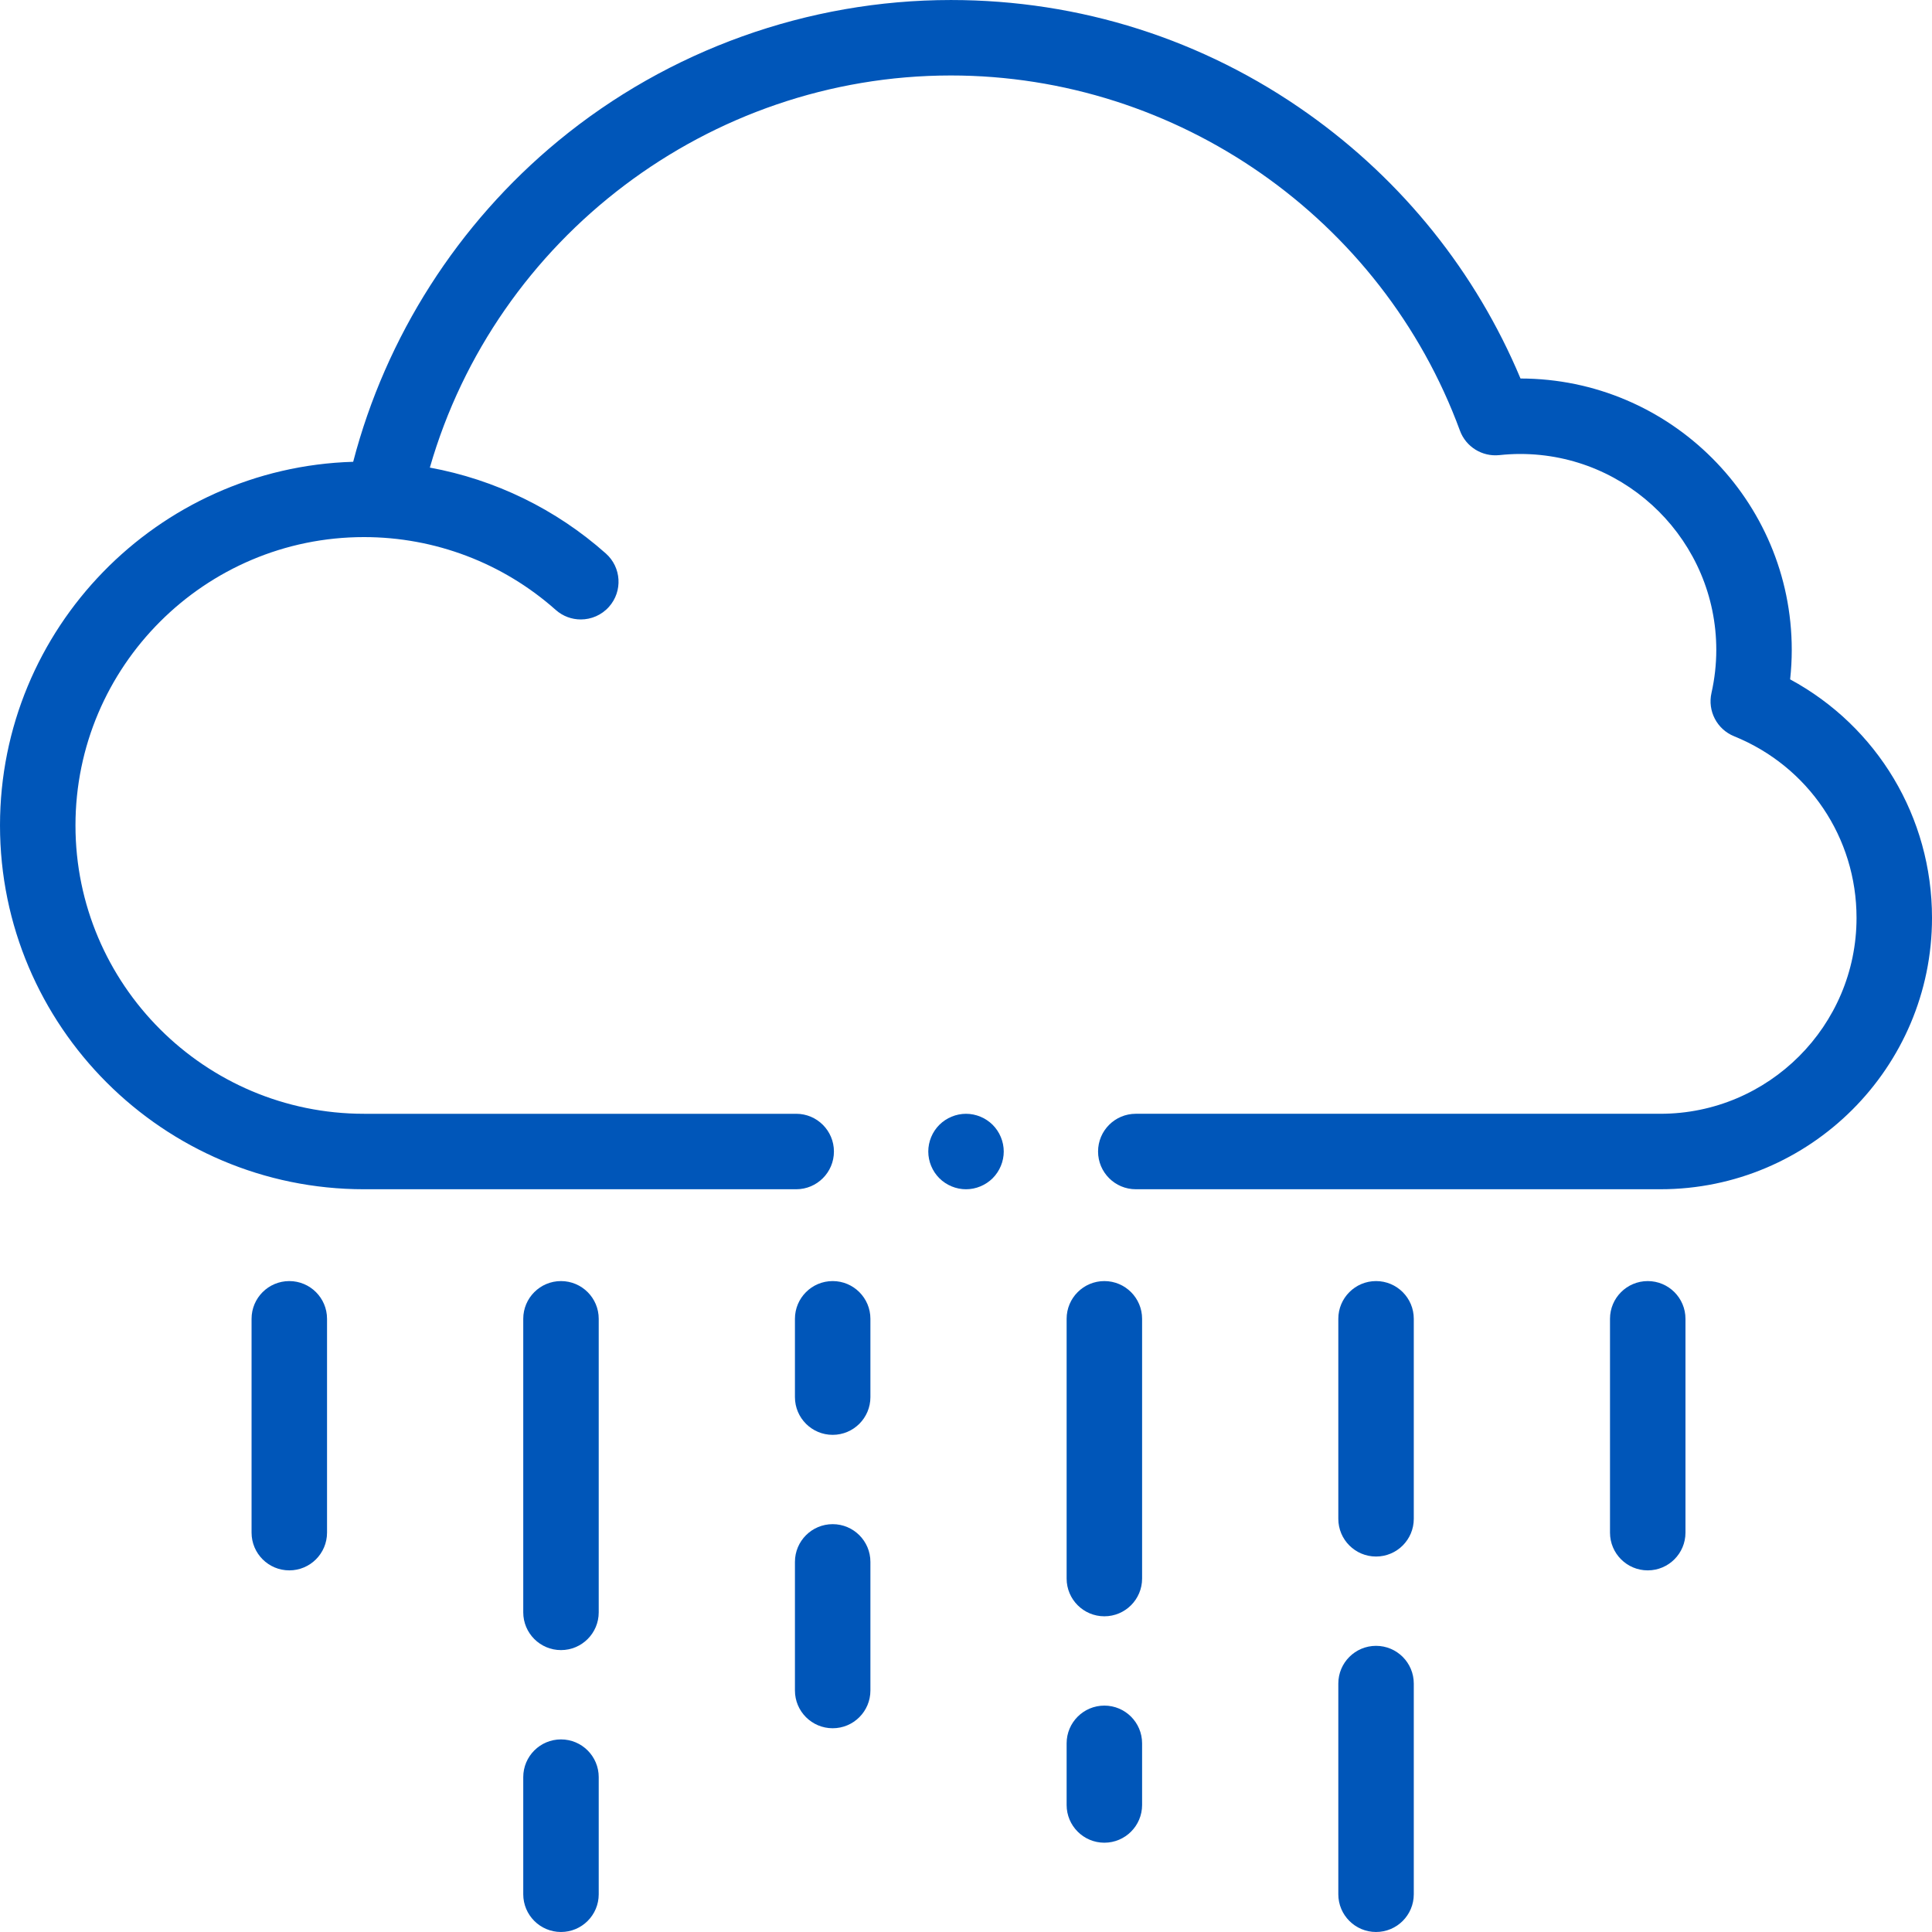
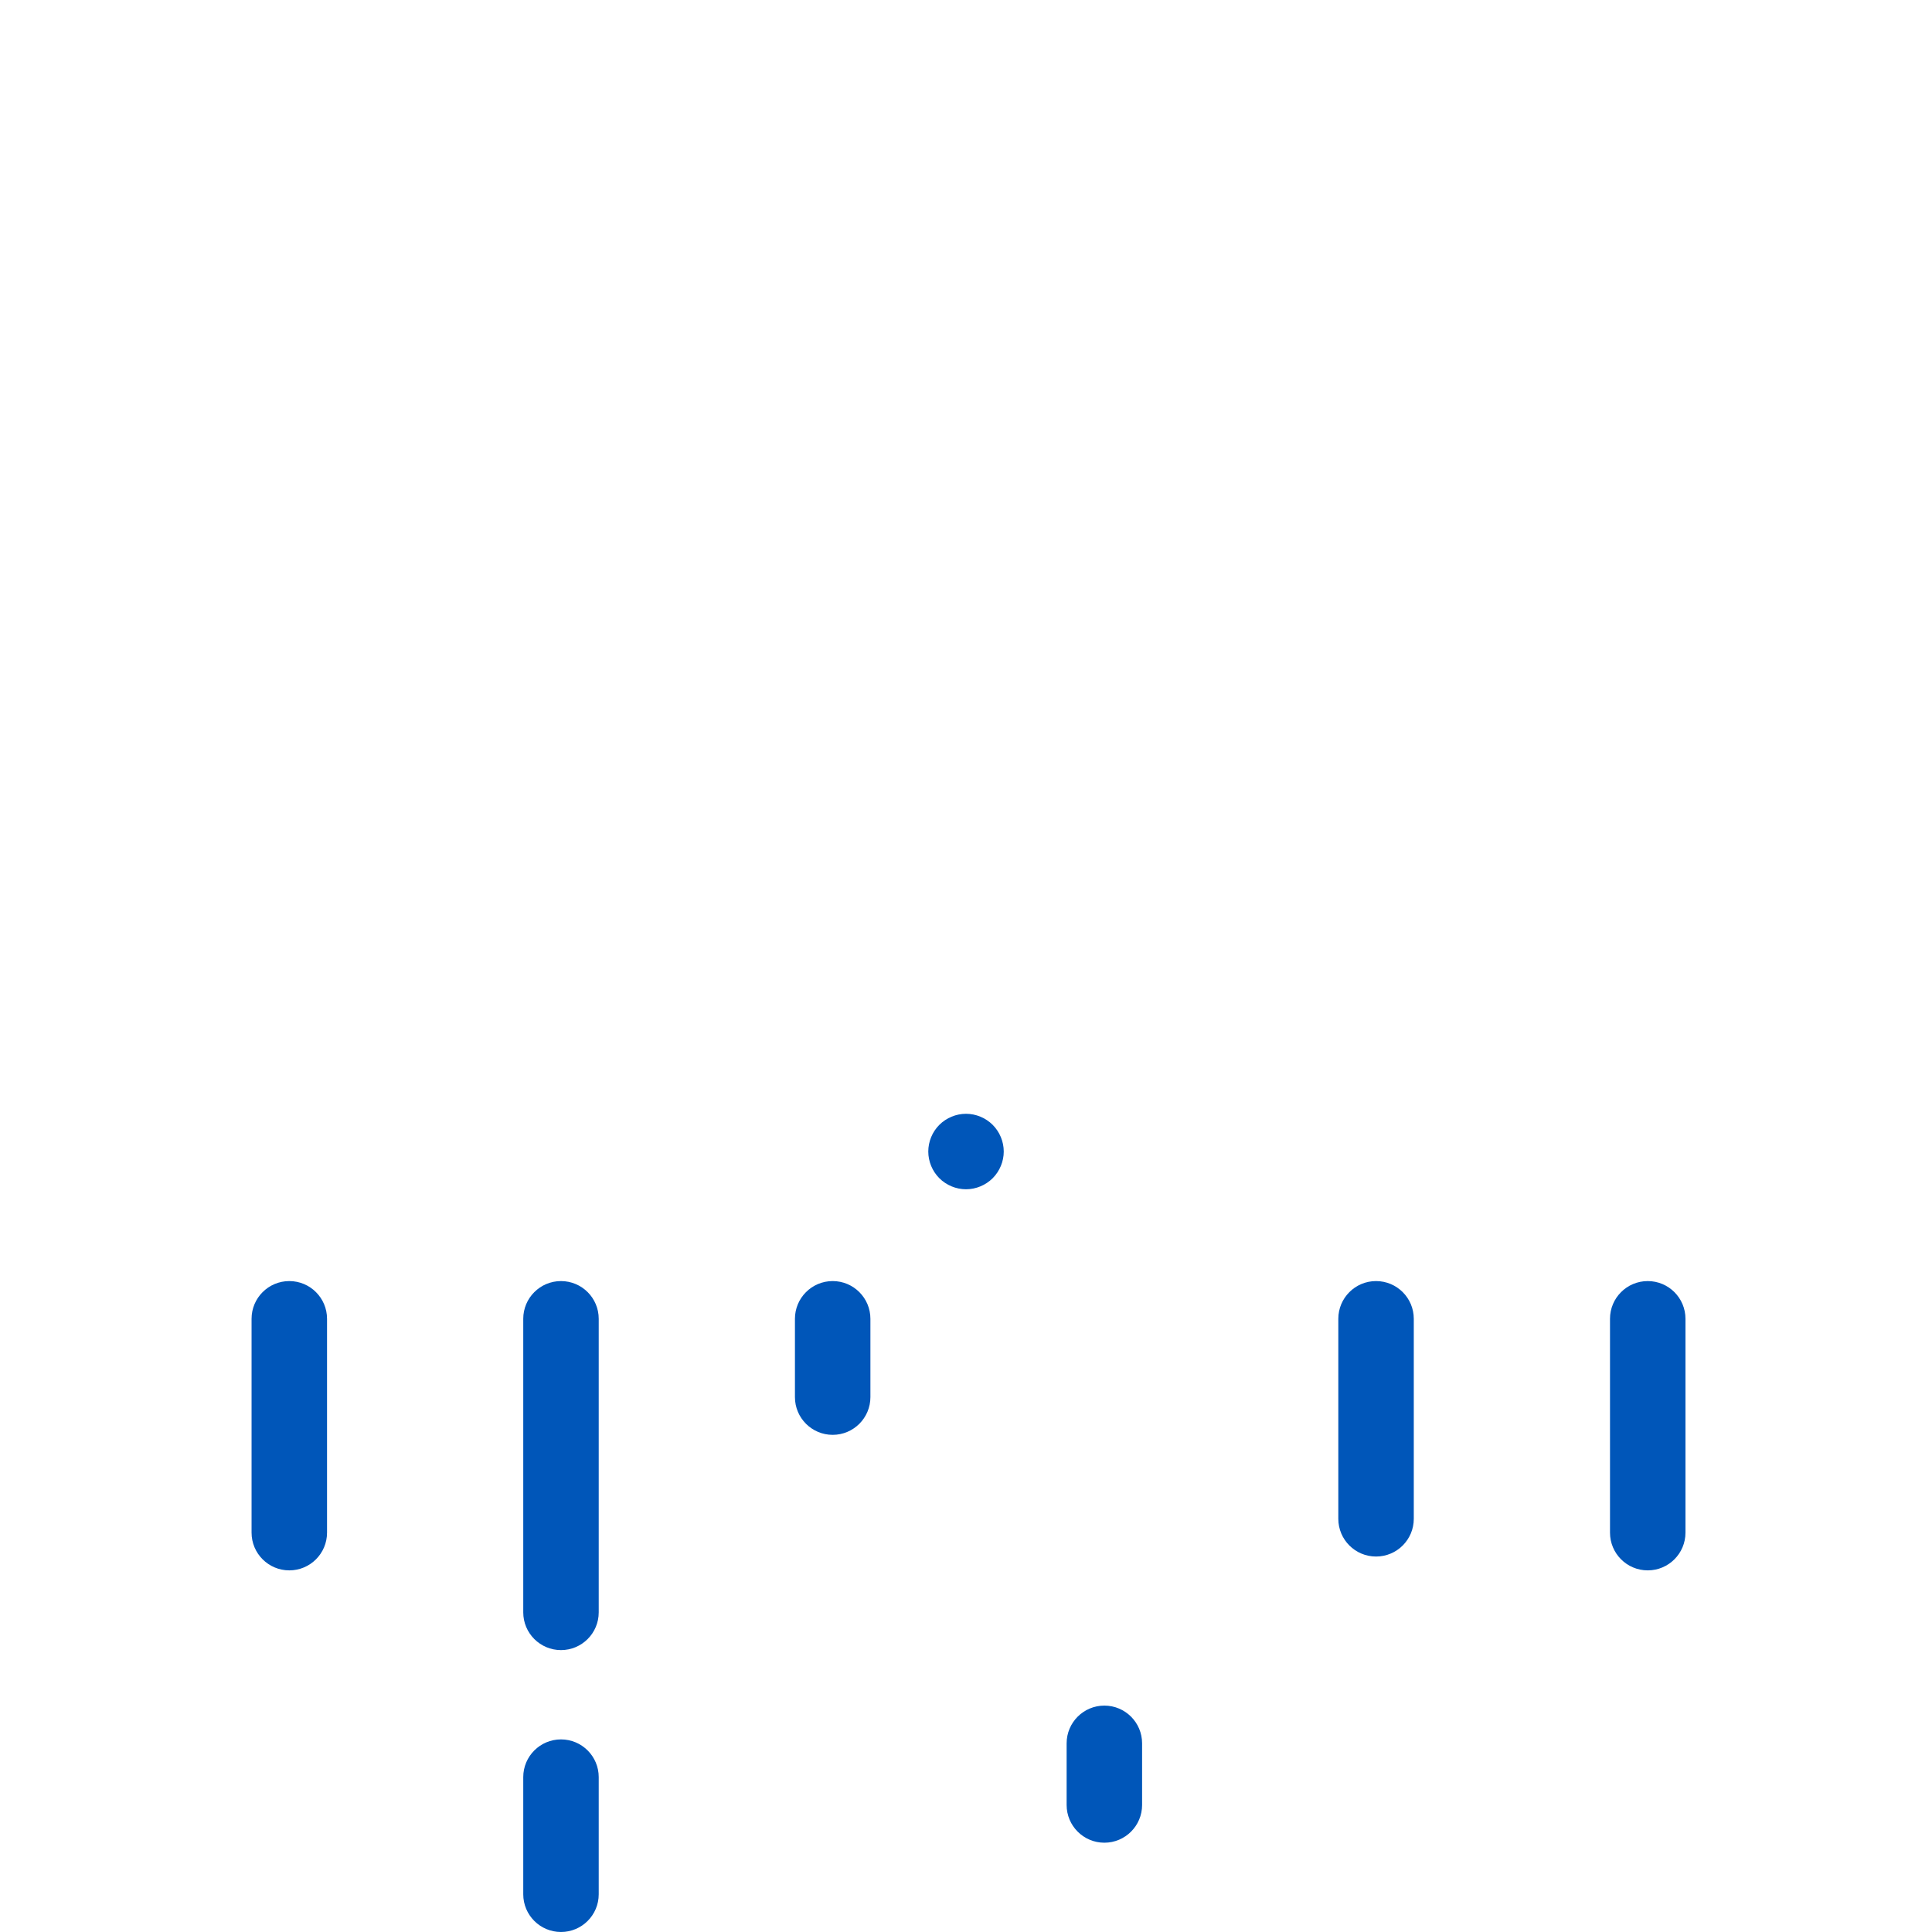
<svg xmlns="http://www.w3.org/2000/svg" version="1.1" width="512" height="512" x="0" y="0" viewBox="0 0 512 512" style="enable-background:new 0 0 512 512" xml:space="preserve" class="">
  <g>
    <g id="XMLID_1059_">
      <g id="XMLID_1464_">
        <g id="XMLID_1518_">
-           <path id="XMLID_163_" d="m474.403 180.041c.286-2.601.43-5.209.43-7.808 0-39.632-32.239-71.881-71.884-71.924-11.813-28.167-31.153-52.314-56.273-70.158-27.768-19.723-60.505-30.147-94.675-30.147-37.893 0-74.837 13.25-104.028 37.31-26.64 21.957-45.738 51.923-54.378 85.066-51.87 1.522-93.595 44.168-93.595 96.371 0 53.163 43.276 96.414 96.47 96.414h114.529c5.522 0 10-4.478 10-10s-4.478-10-10-10h-114.529c-42.166 0-76.47-34.279-76.47-76.414s34.304-76.415 76.47-76.415c18.76 0 36.802 6.854 50.803 19.3 1.904 1.694 4.276 2.526 6.64 2.526 2.757 0 5.502-1.133 7.478-3.356 3.67-4.128 3.298-10.448-.83-14.118-13.267-11.794-29.408-19.607-46.647-22.767 17.483-60.821 73.897-103.918 138.087-103.918 59.998 0 114.207 37.821 134.893 94.114 1.581 4.302 5.885 6.969 10.438 6.496 1.907-.202 3.771-.304 5.538-.304 28.652 0 51.963 23.293 51.963 51.924 0 3.808-.43 7.652-1.278 11.425-1.072 4.773 1.466 9.622 5.999 11.46 19.711 7.991 32.446 26.881 32.446 48.123 0 28.631-23.311 51.924-51.963 51.924h-139.04c-5.522 0-10 4.478-10 10s4.478 10 10 10h139.04c39.681 0 71.963-32.265 71.963-71.924 0-26.699-14.52-50.713-37.597-63.2z" fill="#0056b9" data-original="#000000" style="" />
-         </g>
+           </g>
      </g>
      <g id="XMLID_868_">
        <path id="XMLID_570_" d="m76.667 416.165c-5.522 0-10-4.478-10-10v-56.666c0-5.522 4.478-10 10-10s10 4.478 10 10v56.666c0 5.523-4.478 10-10 10z" fill="#0056b9" data-original="#000000" style="" />
      </g>
      <g id="XMLID_870_">
        <path id="XMLID_569_" d="m148.667 437.292c-5.522 0-10-4.478-10-10v-77.793c0-5.522 4.478-10 10-10s10 4.478 10 10v77.793c0 5.522-4.478 10-10 10z" fill="#0056b9" data-original="#000000" style="" />
      </g>
      <g id="XMLID_872_">
        <path id="XMLID_568_" d="m220.667 380.249c-5.522 0-10-4.478-10-10v-20.75c0-5.522 4.478-10 10-10s10 4.478 10 10v20.75c0 5.522-4.478 10-10 10z" fill="#0056b9" data-original="#000000" style="" />
      </g>
      <g id="XMLID_873_">
-         <path id="XMLID_567_" d="m292.667 428.335c-5.522 0-10-4.478-10-10v-68.836c0-5.522 4.478-10 10-10s10 4.478 10 10v68.836c0 5.522-4.478 10-10 10z" fill="#0056b9" data-original="#000000" style="" />
-       </g>
+         </g>
      <g id="XMLID_912_">
        <path id="XMLID_566_" d="m364.667 412.497c-5.522 0-10-4.478-10-10v-52.998c0-5.522 4.478-10 10-10s10 4.478 10 10v52.998c0 5.523-4.478 10-10 10z" fill="#0056b9" data-original="#000000" style="" />
      </g>
      <g id="XMLID_917_">
-         <path id="XMLID_565_" d="m364.667 511.997c-5.522 0-10-4.478-10-10v-55.832c0-5.522 4.478-10 10-10s10 4.478 10 10v55.832c0 5.523-4.478 10-10 10z" fill="#0056b9" data-original="#000000" style="" />
-       </g>
+         </g>
      <g id="XMLID_922_">
        <path id="XMLID_564_" d="m148.667 511.997c-5.522 0-10-4.478-10-10v-31.037c0-5.522 4.478-10 10-10s10 4.478 10 10v31.037c0 5.523-4.478 10-10 10z" fill="#0056b9" data-original="#000000" style="" />
      </g>
      <g id="XMLID_920_">
-         <path id="XMLID_563_" d="m220.667 458.003c-5.522 0-10-4.478-10-10v-34.085c0-5.522 4.478-10 10-10s10 4.478 10 10v34.085c0 5.522-4.478 10-10 10z" fill="#0056b9" data-original="#000000" style="" />
-       </g>
+         </g>
      <g id="XMLID_919_">
        <path id="XMLID_562_" d="m292.667 488.336c-5.522 0-10-4.478-10-10v-16.333c0-5.522 4.478-10 10-10s10 4.478 10 10v16.333c0 5.522-4.478 10-10 10z" fill="#0056b9" data-original="#000000" style="" />
      </g>
      <g id="XMLID_913_">
        <path id="XMLID_561_" d="m436.667 416.165c-5.522 0-10-4.478-10-10v-56.666c0-5.522 4.478-10 10-10s10 4.478 10 10v56.666c0 5.523-4.478 10-10 10z" fill="#0056b9" data-original="#000000" style="" />
      </g>
      <g id="XMLID_1056_">
        <g id="XMLID_1058_">
          <path id="XMLID_560_" d="m256.003 315.167c-2.63 0-5.21-1.07-7.07-2.93s-2.93-4.44-2.93-7.07c0-2.64 1.069-5.21 2.93-7.07 1.86-1.859 4.44-2.93 7.07-2.93s5.21 1.07 7.069 2.93c1.86 1.86 2.931 4.44 2.931 7.07s-1.07 5.2-2.931 7.07c-1.869 1.86-4.439 2.93-7.069 2.93z" fill="#0056b9" data-original="#000000" style="" />
        </g>
      </g>
    </g>
  </g>
</svg>